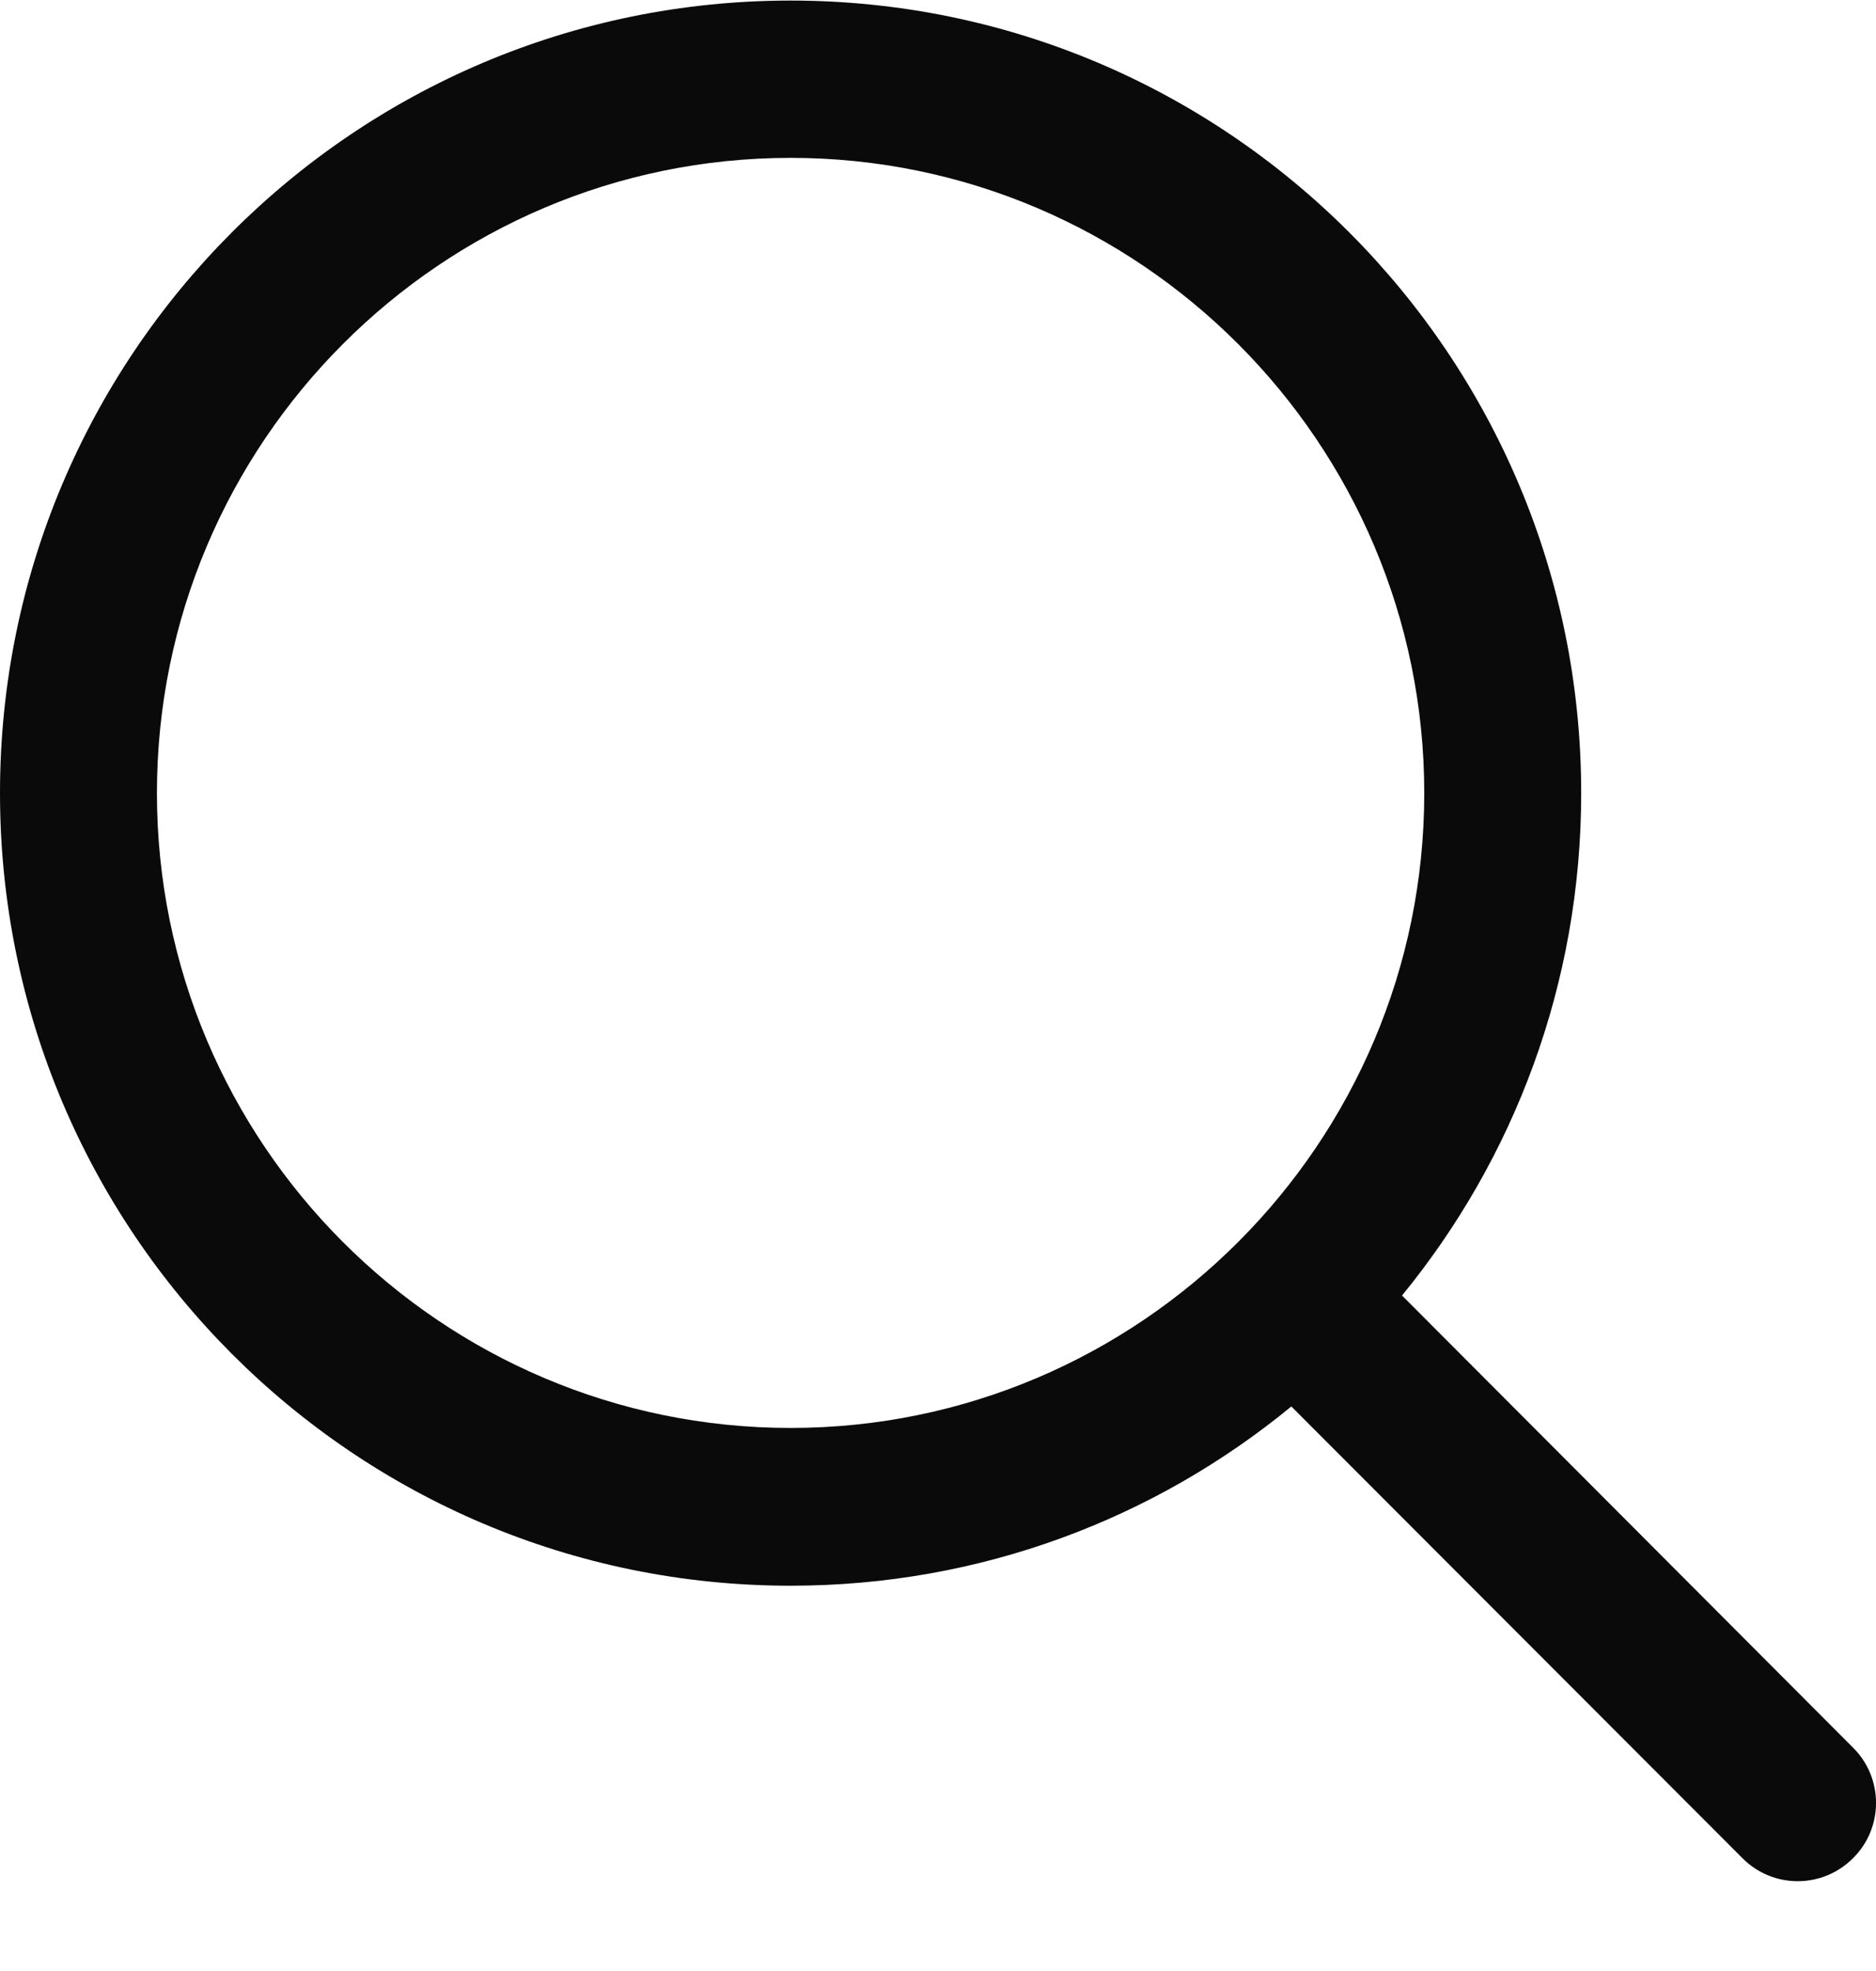
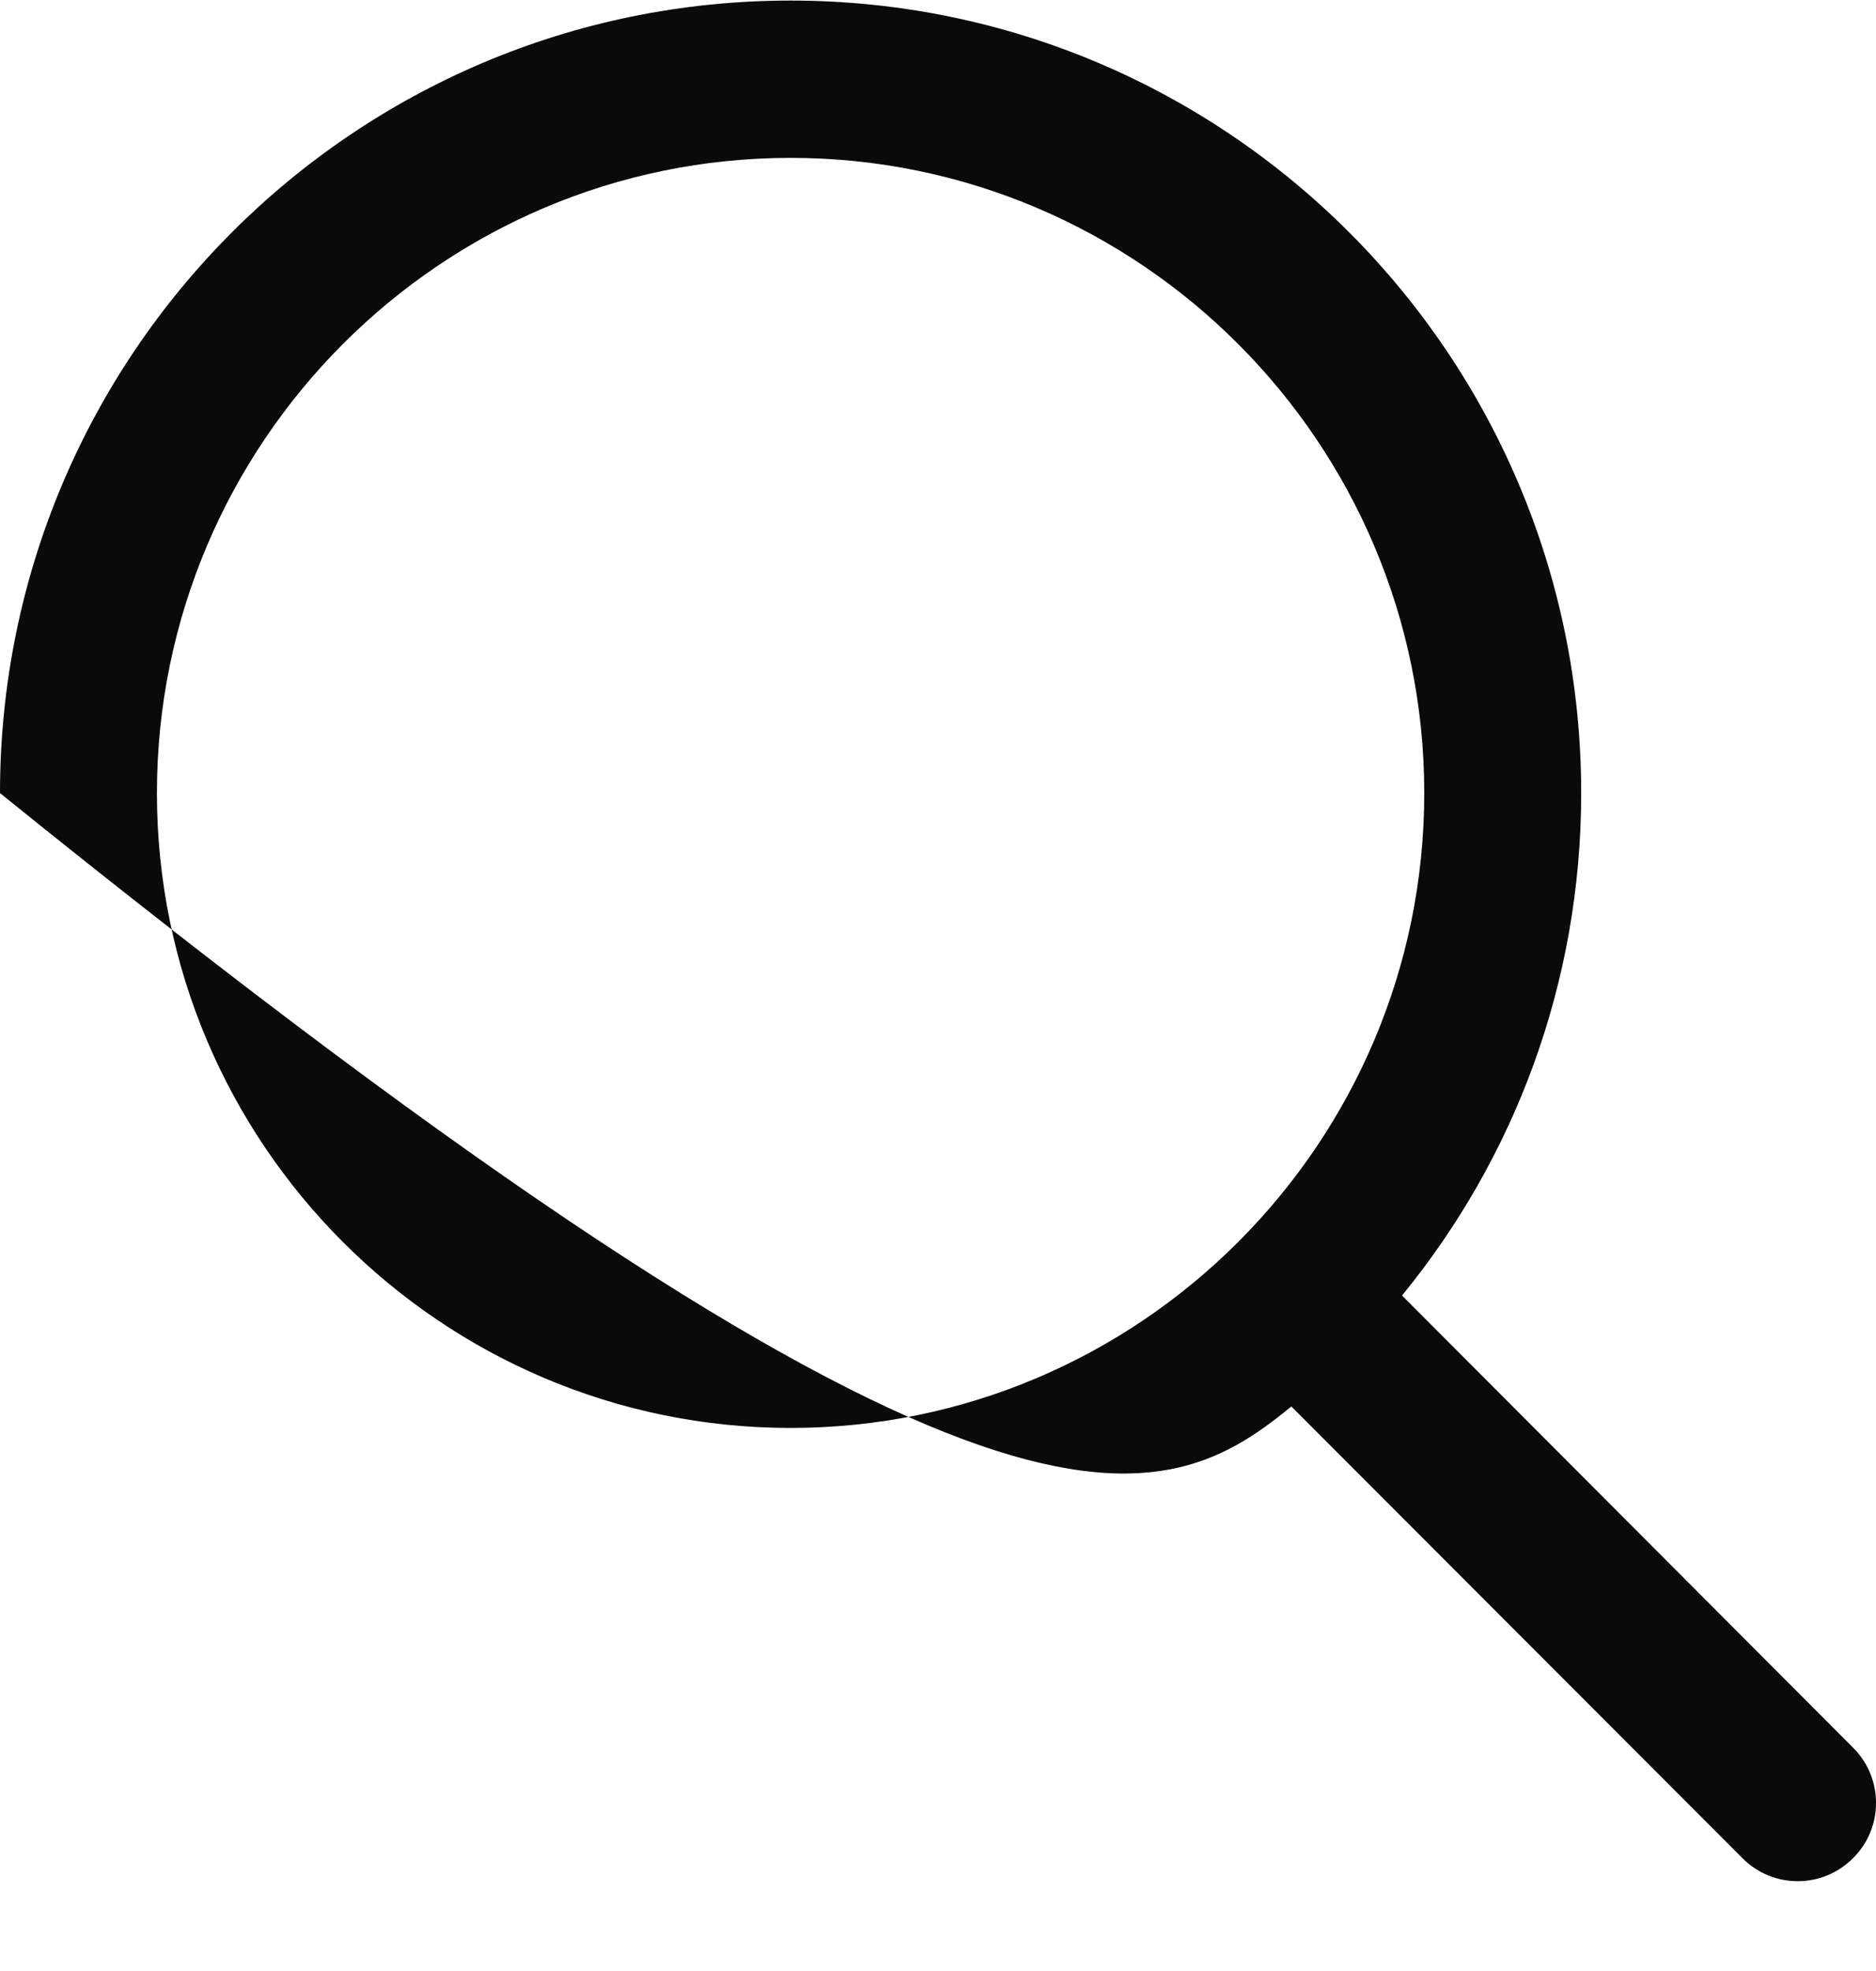
<svg xmlns="http://www.w3.org/2000/svg" width="20" height="21" viewBox="0 0 20 21" fill="none">
-   <path d="M19.755 18.62L14.947 13.803C16.139 12.347 16.857 10.483 16.857 8.45C16.857 3.788 13.082 0.006 8.429 0.006C3.771 0.006 0 3.788 0 8.45C0 13.112 3.771 16.895 8.429 16.895C10.457 16.895 12.314 16.179 13.767 14.985L18.576 19.798C18.902 20.125 19.429 20.125 19.755 19.798C20.082 19.475 20.082 18.944 19.755 18.62ZM8.429 15.214C4.702 15.214 1.673 12.18 1.673 8.45C1.673 4.721 4.702 1.682 8.429 1.682C12.151 1.682 15.184 4.721 15.184 8.45C15.184 12.18 12.151 15.214 8.429 15.214Z" fill="#0A0A0A" />
+   <path d="M19.755 18.62L14.947 13.803C16.139 12.347 16.857 10.483 16.857 8.45C16.857 3.788 13.082 0.006 8.429 0.006C3.771 0.006 0 3.788 0 8.45C10.457 16.895 12.314 16.179 13.767 14.985L18.576 19.798C18.902 20.125 19.429 20.125 19.755 19.798C20.082 19.475 20.082 18.944 19.755 18.62ZM8.429 15.214C4.702 15.214 1.673 12.18 1.673 8.45C1.673 4.721 4.702 1.682 8.429 1.682C12.151 1.682 15.184 4.721 15.184 8.45C15.184 12.18 12.151 15.214 8.429 15.214Z" fill="#0A0A0A" />
</svg>